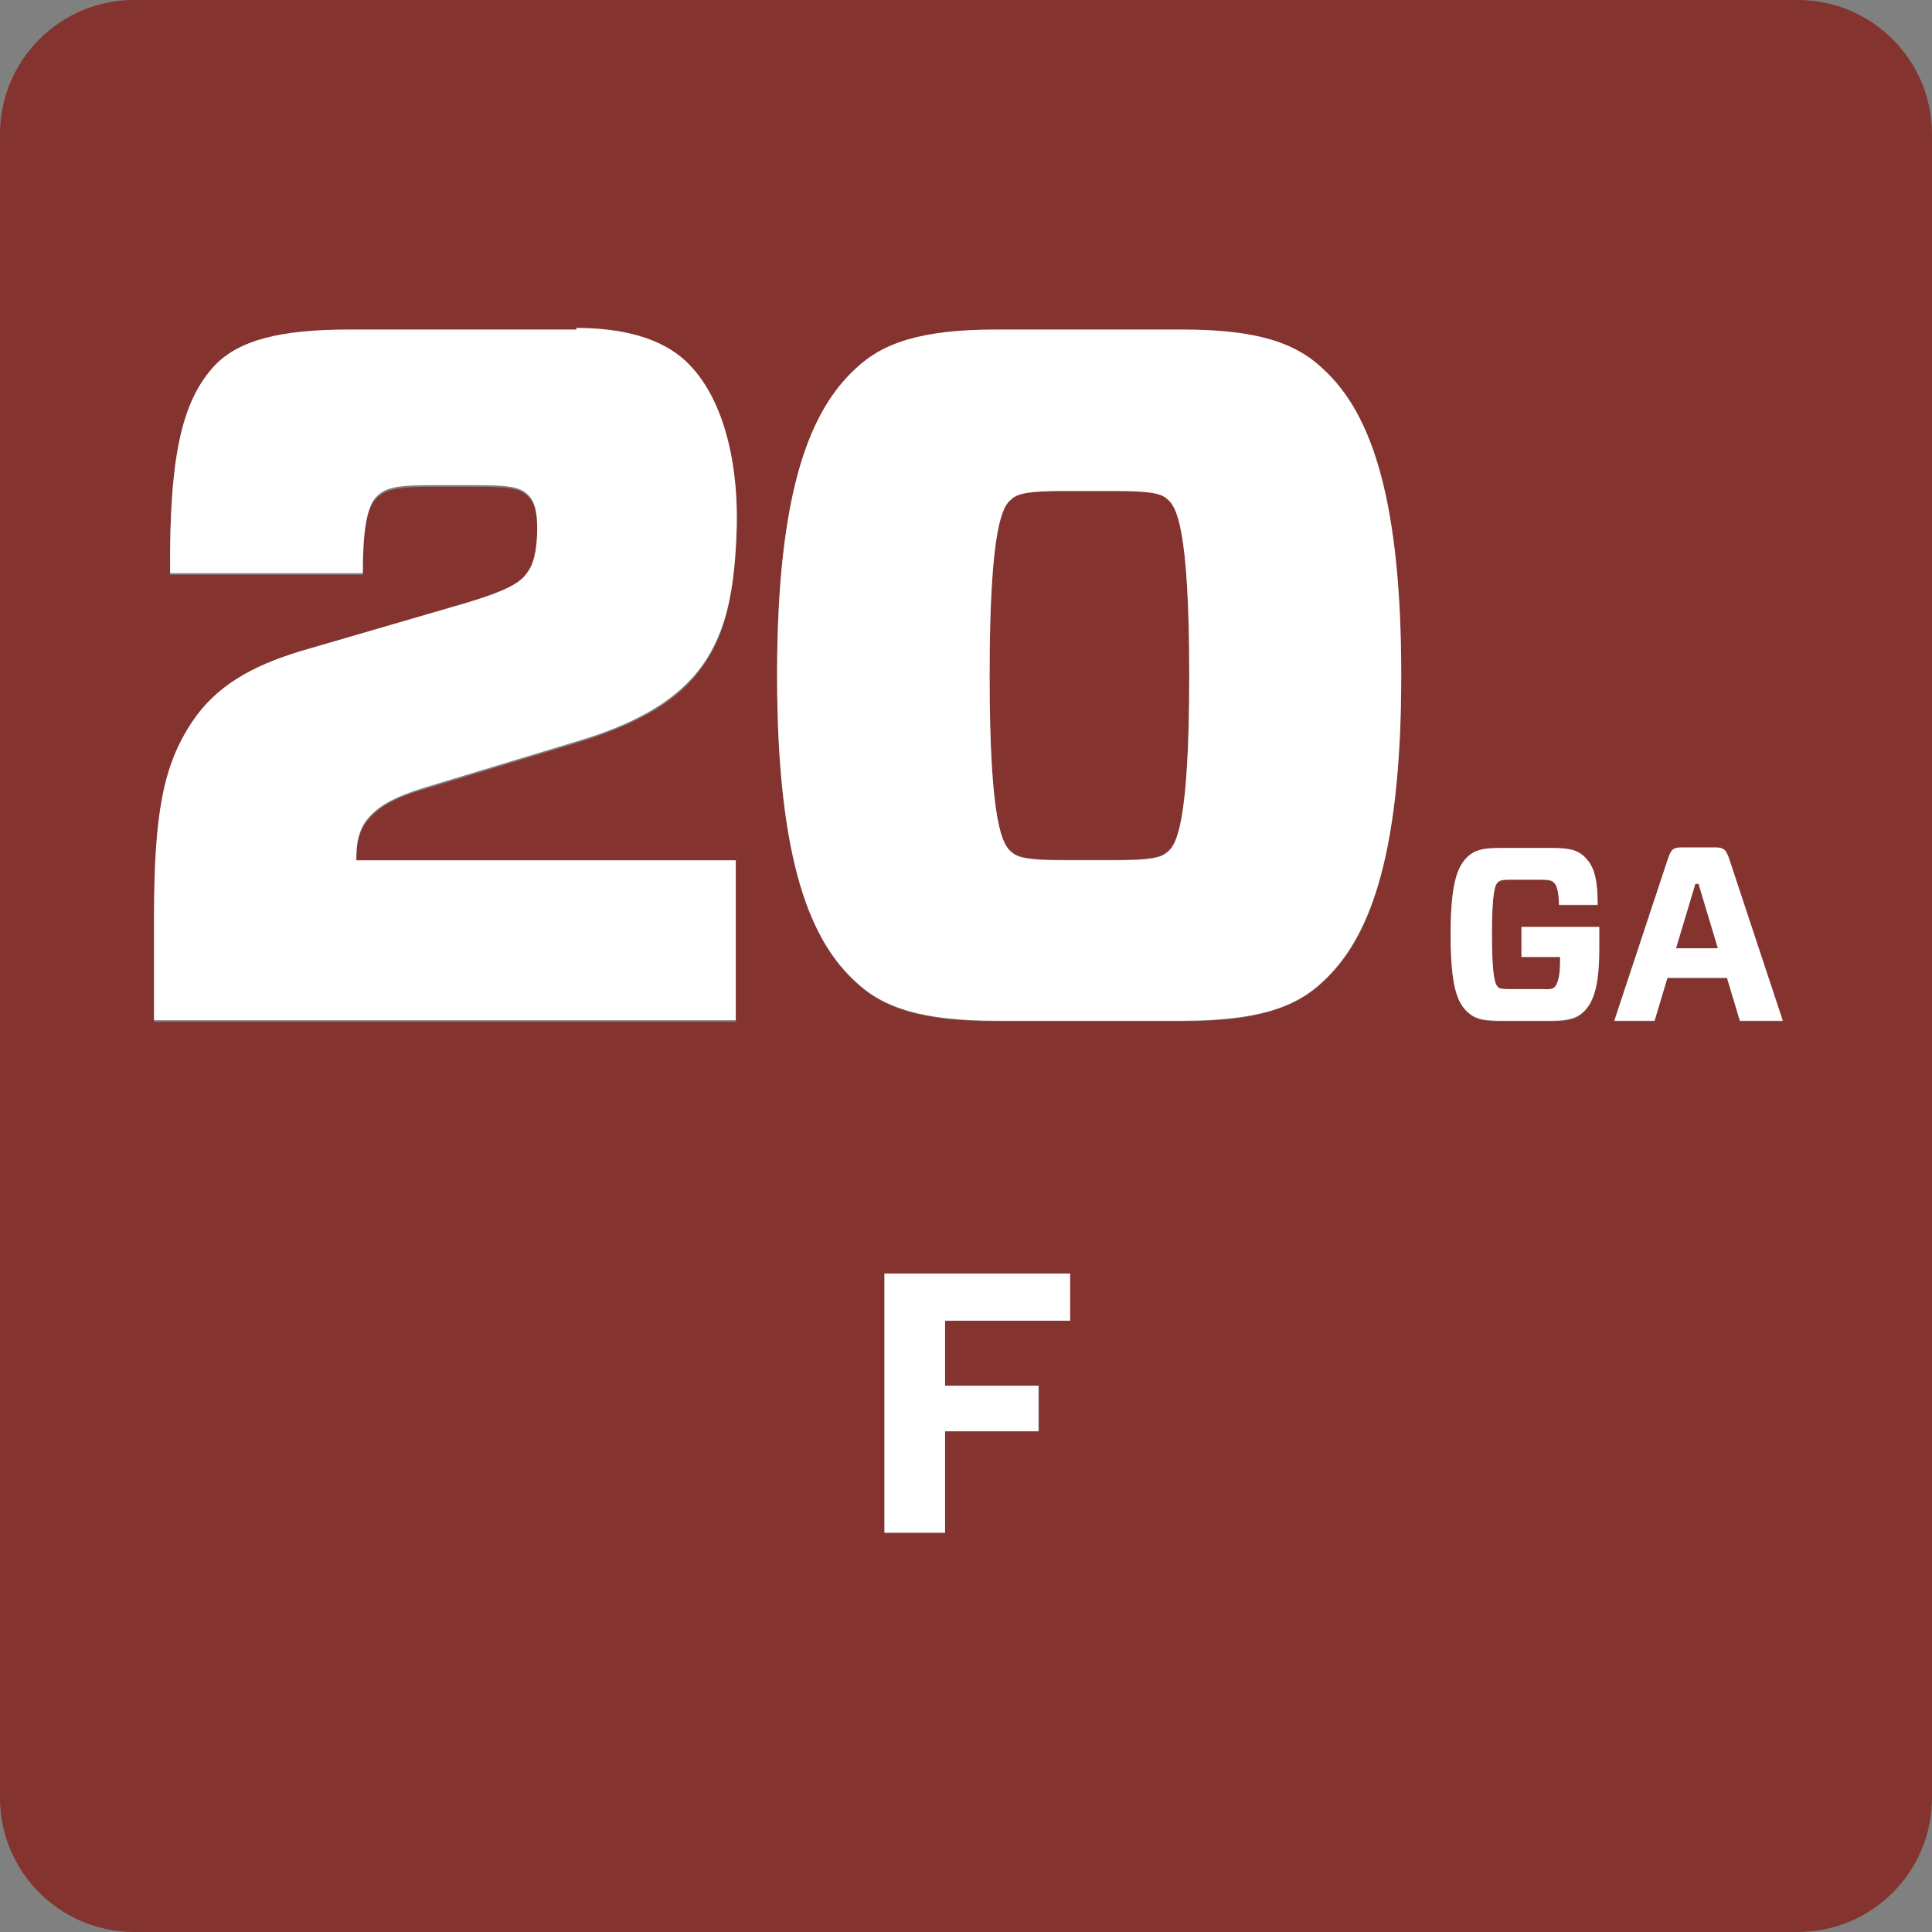
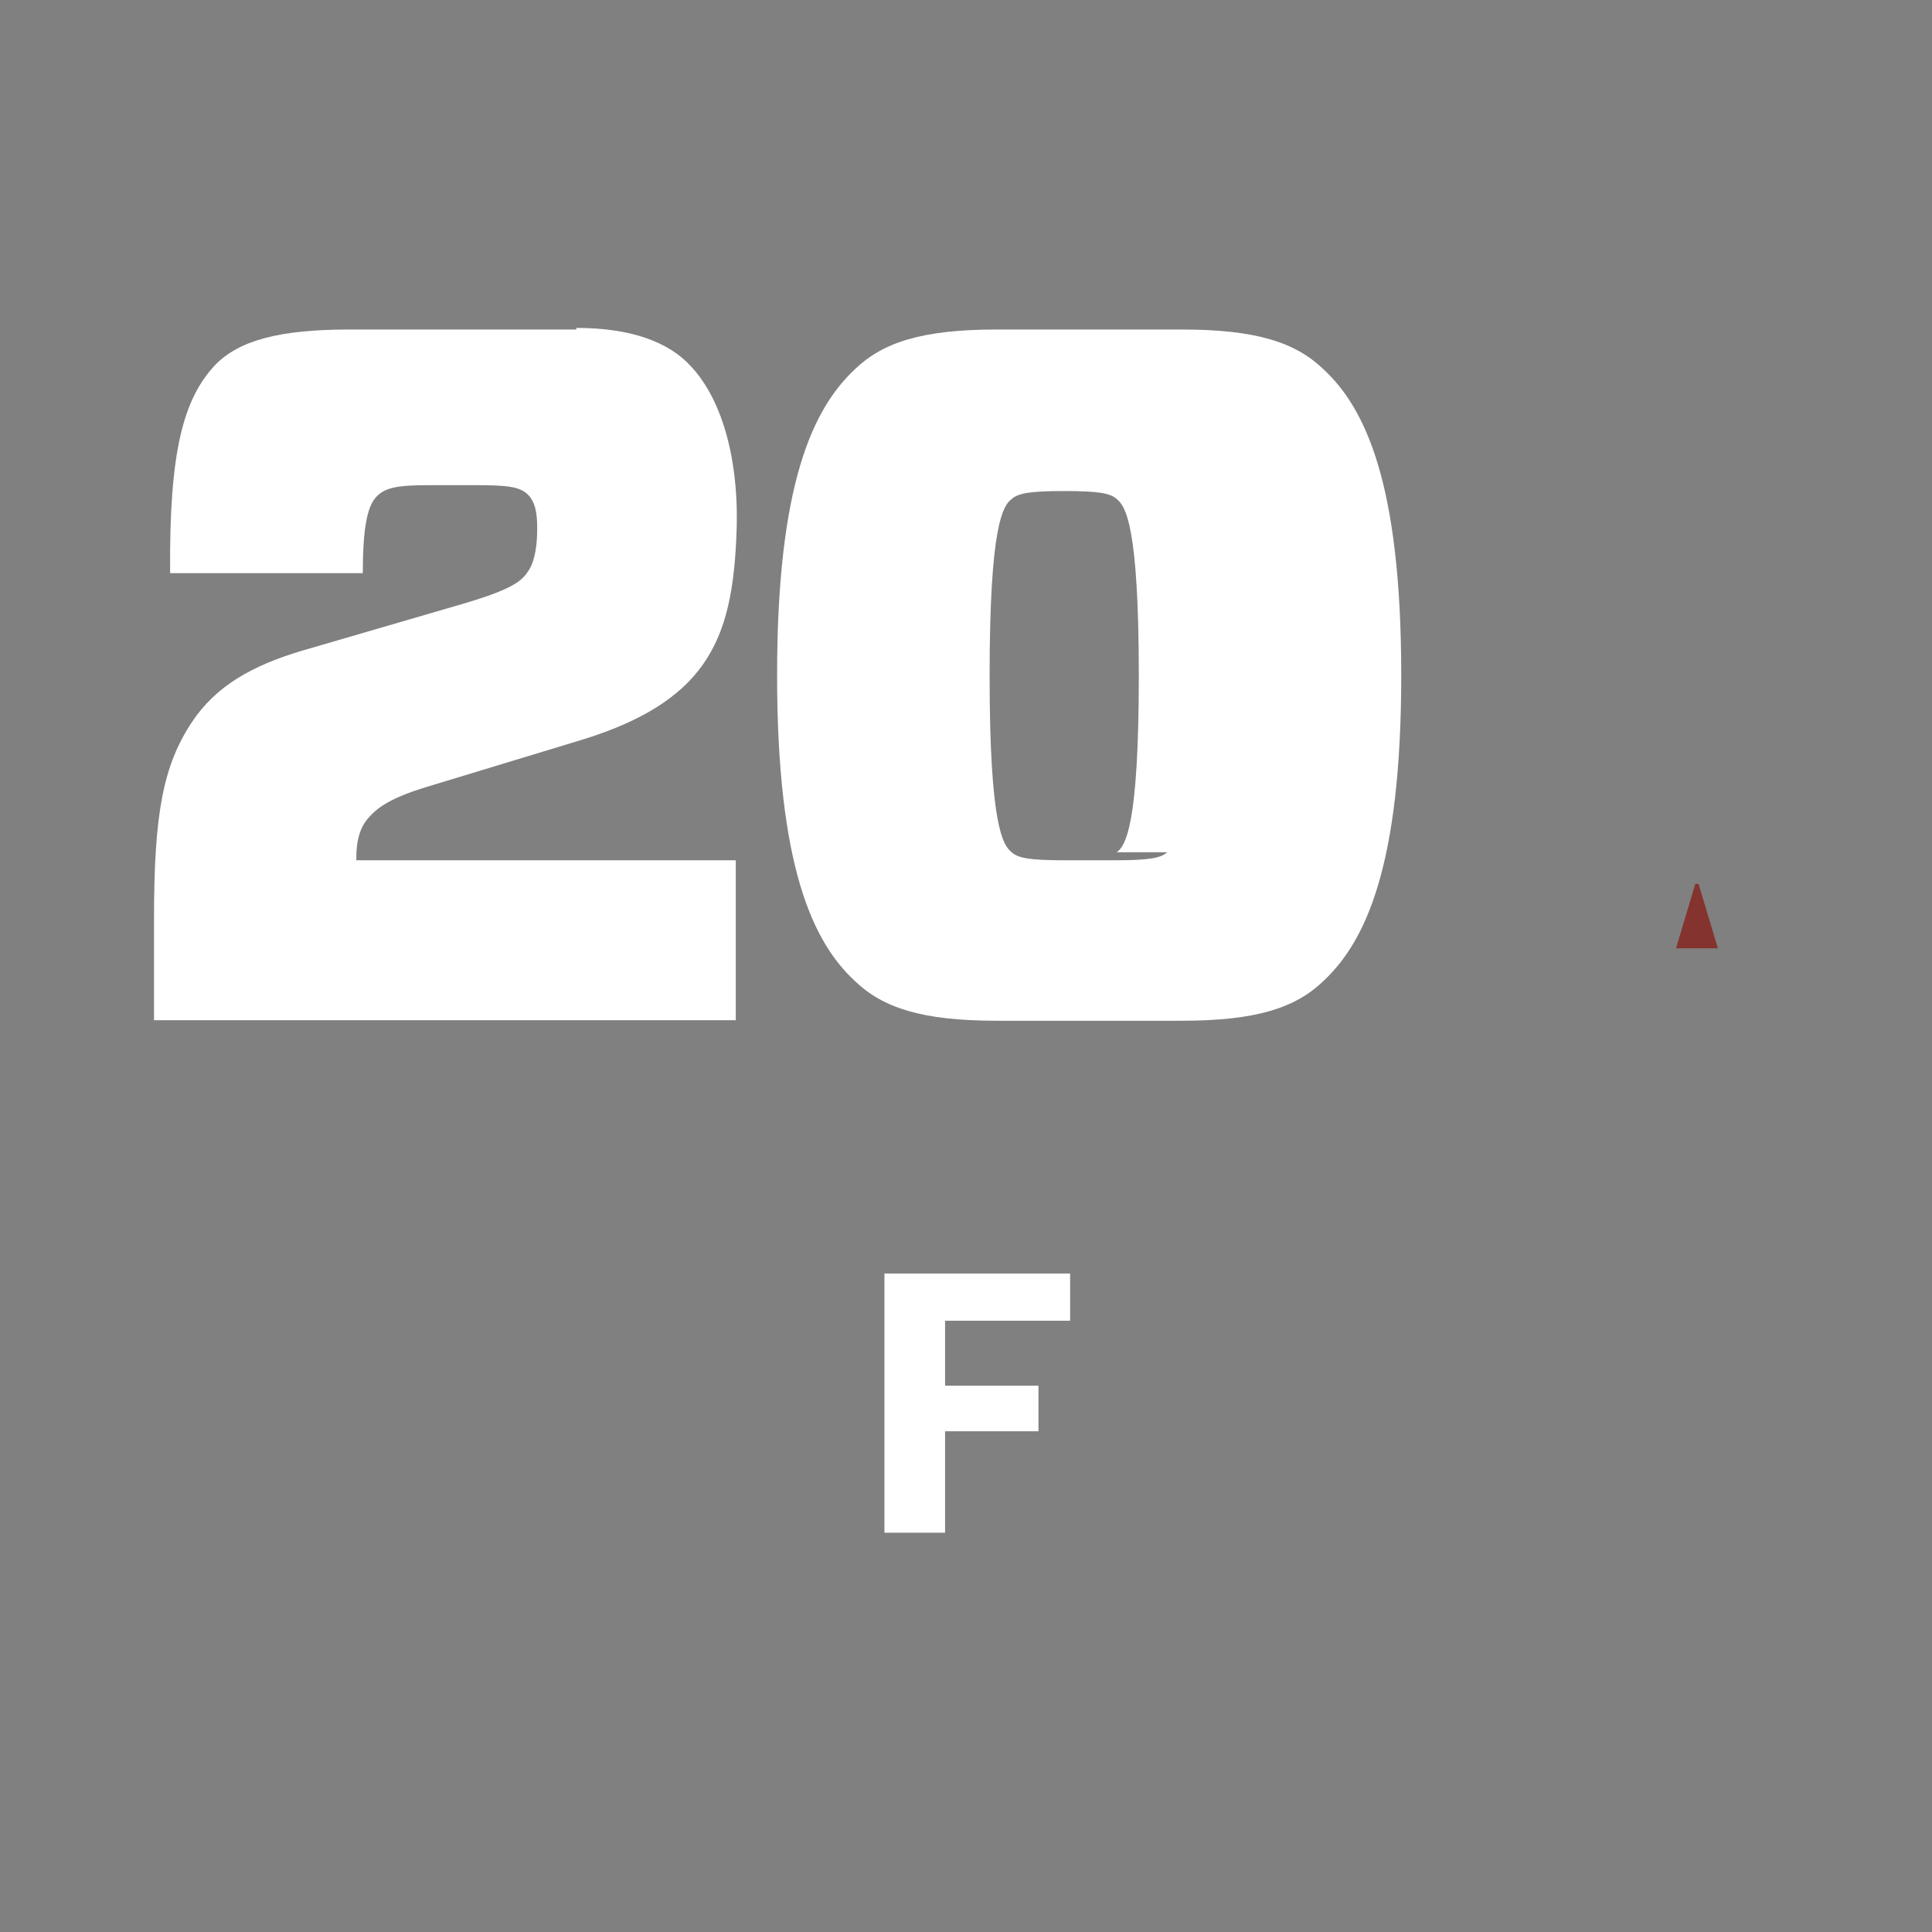
<svg xmlns="http://www.w3.org/2000/svg" id="Layer_2" viewBox="0 0 36 36">
  <rect x="0" y="0" width="36" height="36" fill="#808080" stroke="none" />
  <defs>
    <style>.cls-1{fill:#fff;}.cls-1,.cls-2{stroke-width:0px;}.cls-2{fill:#85332e;}</style>
  </defs>
  <g id="Layer_1-2">
-     <path class="cls-2" d="M33.5,0H2.5C1.12,0,0,1.12,0,2.5v31c0,1.38,1.12,2.5,2.5,2.5h31c1.38,0,2.5-1.12,2.5-2.5V2.5c0-1.38-1.12-2.5-2.5-2.5ZM13.72,10.06c-.05,1.1-.23,1.86-.71,2.47-.46.59-1.21.99-2.25,1.31l-2.8.85c-.7.2-.94.39-1.12.61-.16.2-.2.46-.2.7v.06h7.07v2.98H2.87v-1.9c0-1.95.18-2.85.71-3.66.45-.66,1.11-1.05,2.03-1.32l3.02-.88c.88-.26,1.07-.4,1.2-.59.14-.2.18-.55.18-.81,0-.24-.02-.5-.18-.64-.16-.15-.39-.17-1.02-.17h-.8c-.62,0-.84.06-1,.22-.18.18-.25.64-.25,1.42h-3.59c-.02-2.28.25-3.26.84-3.88.45-.46,1.19-.66,2.5-.66h4.23c1.05,0,1.73.28,2.12.7.62.66.93,1.86.86,3.22ZM19.94,24.61h-2.33v1.21h1.75v.85h-1.75v1.89h-1.13v-4.83h3.46v.88ZM24.66,18.29c-.52.5-1.25.74-2.64.74h-3.45c-1.39,0-2.12-.24-2.64-.74-.79-.74-1.45-2.15-1.45-5.7s.66-4.97,1.45-5.7c.52-.5,1.25-.74,2.64-.74h3.45c1.39,0,2.12.24,2.64.74.79.74,1.45,2.15,1.45,5.7s-.66,4.97-1.45,5.7ZM29.8,17.68c0,.74-.12,1.02-.3,1.19-.12.12-.28.16-.58.16h-.99c-.32,0-.46-.05-.58-.16-.18-.17-.32-.47-.32-1.45s.13-1.28.32-1.45c.12-.11.26-.16.58-.16h.99c.33,0,.48.04.59.15.17.16.25.35.26.91h-.72c0-.32-.06-.39-.1-.42-.03-.03-.07-.05-.22-.05h-.6c-.15,0-.19.01-.22.05-.05.04-.11.18-.11.97s.06.93.11.98c.03.03.07.04.22.04h.62c.14,0,.18-.01.22-.04.04-.04.1-.17.1-.47v-.09h-.72v-.55h1.45v.4ZM32.42,19.03l-.24-.8h-1.11l-.24.8h-.75l1-3.02c.06-.17.09-.21.26-.21h.62c.17,0,.2.04.26.21l1,3.02h-.8Z" />
-     <path class="cls-2" d="M21.75,9.29c-.12-.11-.34-.15-.98-.15h-.94c-.64,0-.86.04-.98.15-.16.13-.41.48-.41,3.29s.25,3.17.41,3.29c.12.11.34.15.98.15h.94c.64,0,.86-.04.98-.15.16-.13.41-.48.41-3.29s-.25-3.17-.41-3.29Z" />
    <polygon class="cls-2" points="31.59 16.47 31.23 17.67 32.01 17.67 31.65 16.47 31.59 16.47" />
    <path class="cls-1" d="M10.74,6.14h-4.23c-1.3,0-2.05.2-2.5.66-.59.63-.86,1.6-.84,3.88h3.59c0-.77.07-1.23.25-1.42.16-.17.37-.22,1-.22h.8c.62,0,.86.02,1.02.17.16.15.18.4.18.64,0,.26-.03.61-.18.81-.12.18-.32.33-1.2.59l-3.02.88c-.93.28-1.59.66-2.03,1.32-.54.81-.71,1.71-.71,3.66v1.9h10.84v-2.98h-7.07v-.06c0-.24.04-.5.2-.7.18-.22.43-.4,1.12-.61l2.8-.85c1.04-.31,1.78-.72,2.25-1.31.48-.61.66-1.36.71-2.47.07-1.36-.23-2.56-.86-3.22-.39-.42-1.07-.7-2.12-.7Z" />
-     <path class="cls-1" d="M22.02,6.14h-3.45c-1.39,0-2.12.24-2.64.74-.79.74-1.45,2.15-1.45,5.7s.66,4.97,1.45,5.7c.52.5,1.25.74,2.64.74h3.45c1.39,0,2.12-.24,2.64-.74.79-.74,1.45-2.15,1.45-5.7s-.66-4.97-1.45-5.7c-.52-.5-1.25-.74-2.64-.74ZM21.75,15.88c-.12.11-.34.15-.98.15h-.94c-.64,0-.86-.04-.98-.15-.16-.13-.41-.48-.41-3.29s.25-3.17.41-3.29c.12-.11.34-.15.98-.15h.94c.64,0,.86.04.98.15.16.13.41.48.41,3.29s-.25,3.17-.41,3.29Z" />
-     <path class="cls-1" d="M28.35,17.83h.72v.09c0,.31-.06.43-.1.47-.03.03-.07.05-.22.04h-.62c-.15,0-.19-.01-.22-.04-.05-.05-.11-.19-.11-.98s.06-.93.11-.97c.03-.03.07-.05.22-.05h.6c.15,0,.19.02.22.05.04.04.09.1.1.42h.72c0-.56-.09-.75-.26-.91-.12-.11-.27-.15-.59-.15h-.99c-.32,0-.46.05-.58.16-.18.17-.32.46-.32,1.45s.13,1.28.32,1.45c.12.11.26.16.58.16h.99c.3,0,.46-.05.58-.16.18-.17.3-.45.3-1.19v-.4h-1.45v.55Z" />
-     <path class="cls-1" d="M31.96,15.79h-.62c-.17,0-.2.04-.26.21l-1,3.02h.75l.24-.8h1.11l.24.8h.8l-1-3.02c-.06-.17-.1-.21-.26-.21ZM31.23,17.67l.36-1.2h.06l.36,1.2h-.78Z" />
+     <path class="cls-1" d="M22.02,6.14h-3.45c-1.39,0-2.12.24-2.64.74-.79.74-1.45,2.15-1.45,5.7s.66,4.97,1.45,5.7c.52.5,1.25.74,2.64.74h3.45c1.39,0,2.12-.24,2.64-.74.79-.74,1.45-2.15,1.45-5.7s-.66-4.97-1.45-5.7c-.52-.5-1.25-.74-2.64-.74ZM21.75,15.88c-.12.11-.34.15-.98.15h-.94c-.64,0-.86-.04-.98-.15-.16-.13-.41-.48-.41-3.29s.25-3.17.41-3.29c.12-.11.34-.15.98-.15c.64,0,.86.04.98.15.16.13.41.48.41,3.29s-.25,3.17-.41,3.29Z" />
    <polygon class="cls-1" points="16.48 28.56 17.61 28.56 17.61 26.67 19.35 26.67 19.35 25.82 17.61 25.82 17.61 24.61 19.94 24.61 19.94 23.73 16.48 23.73 16.48 28.56" />
  </g>
</svg>